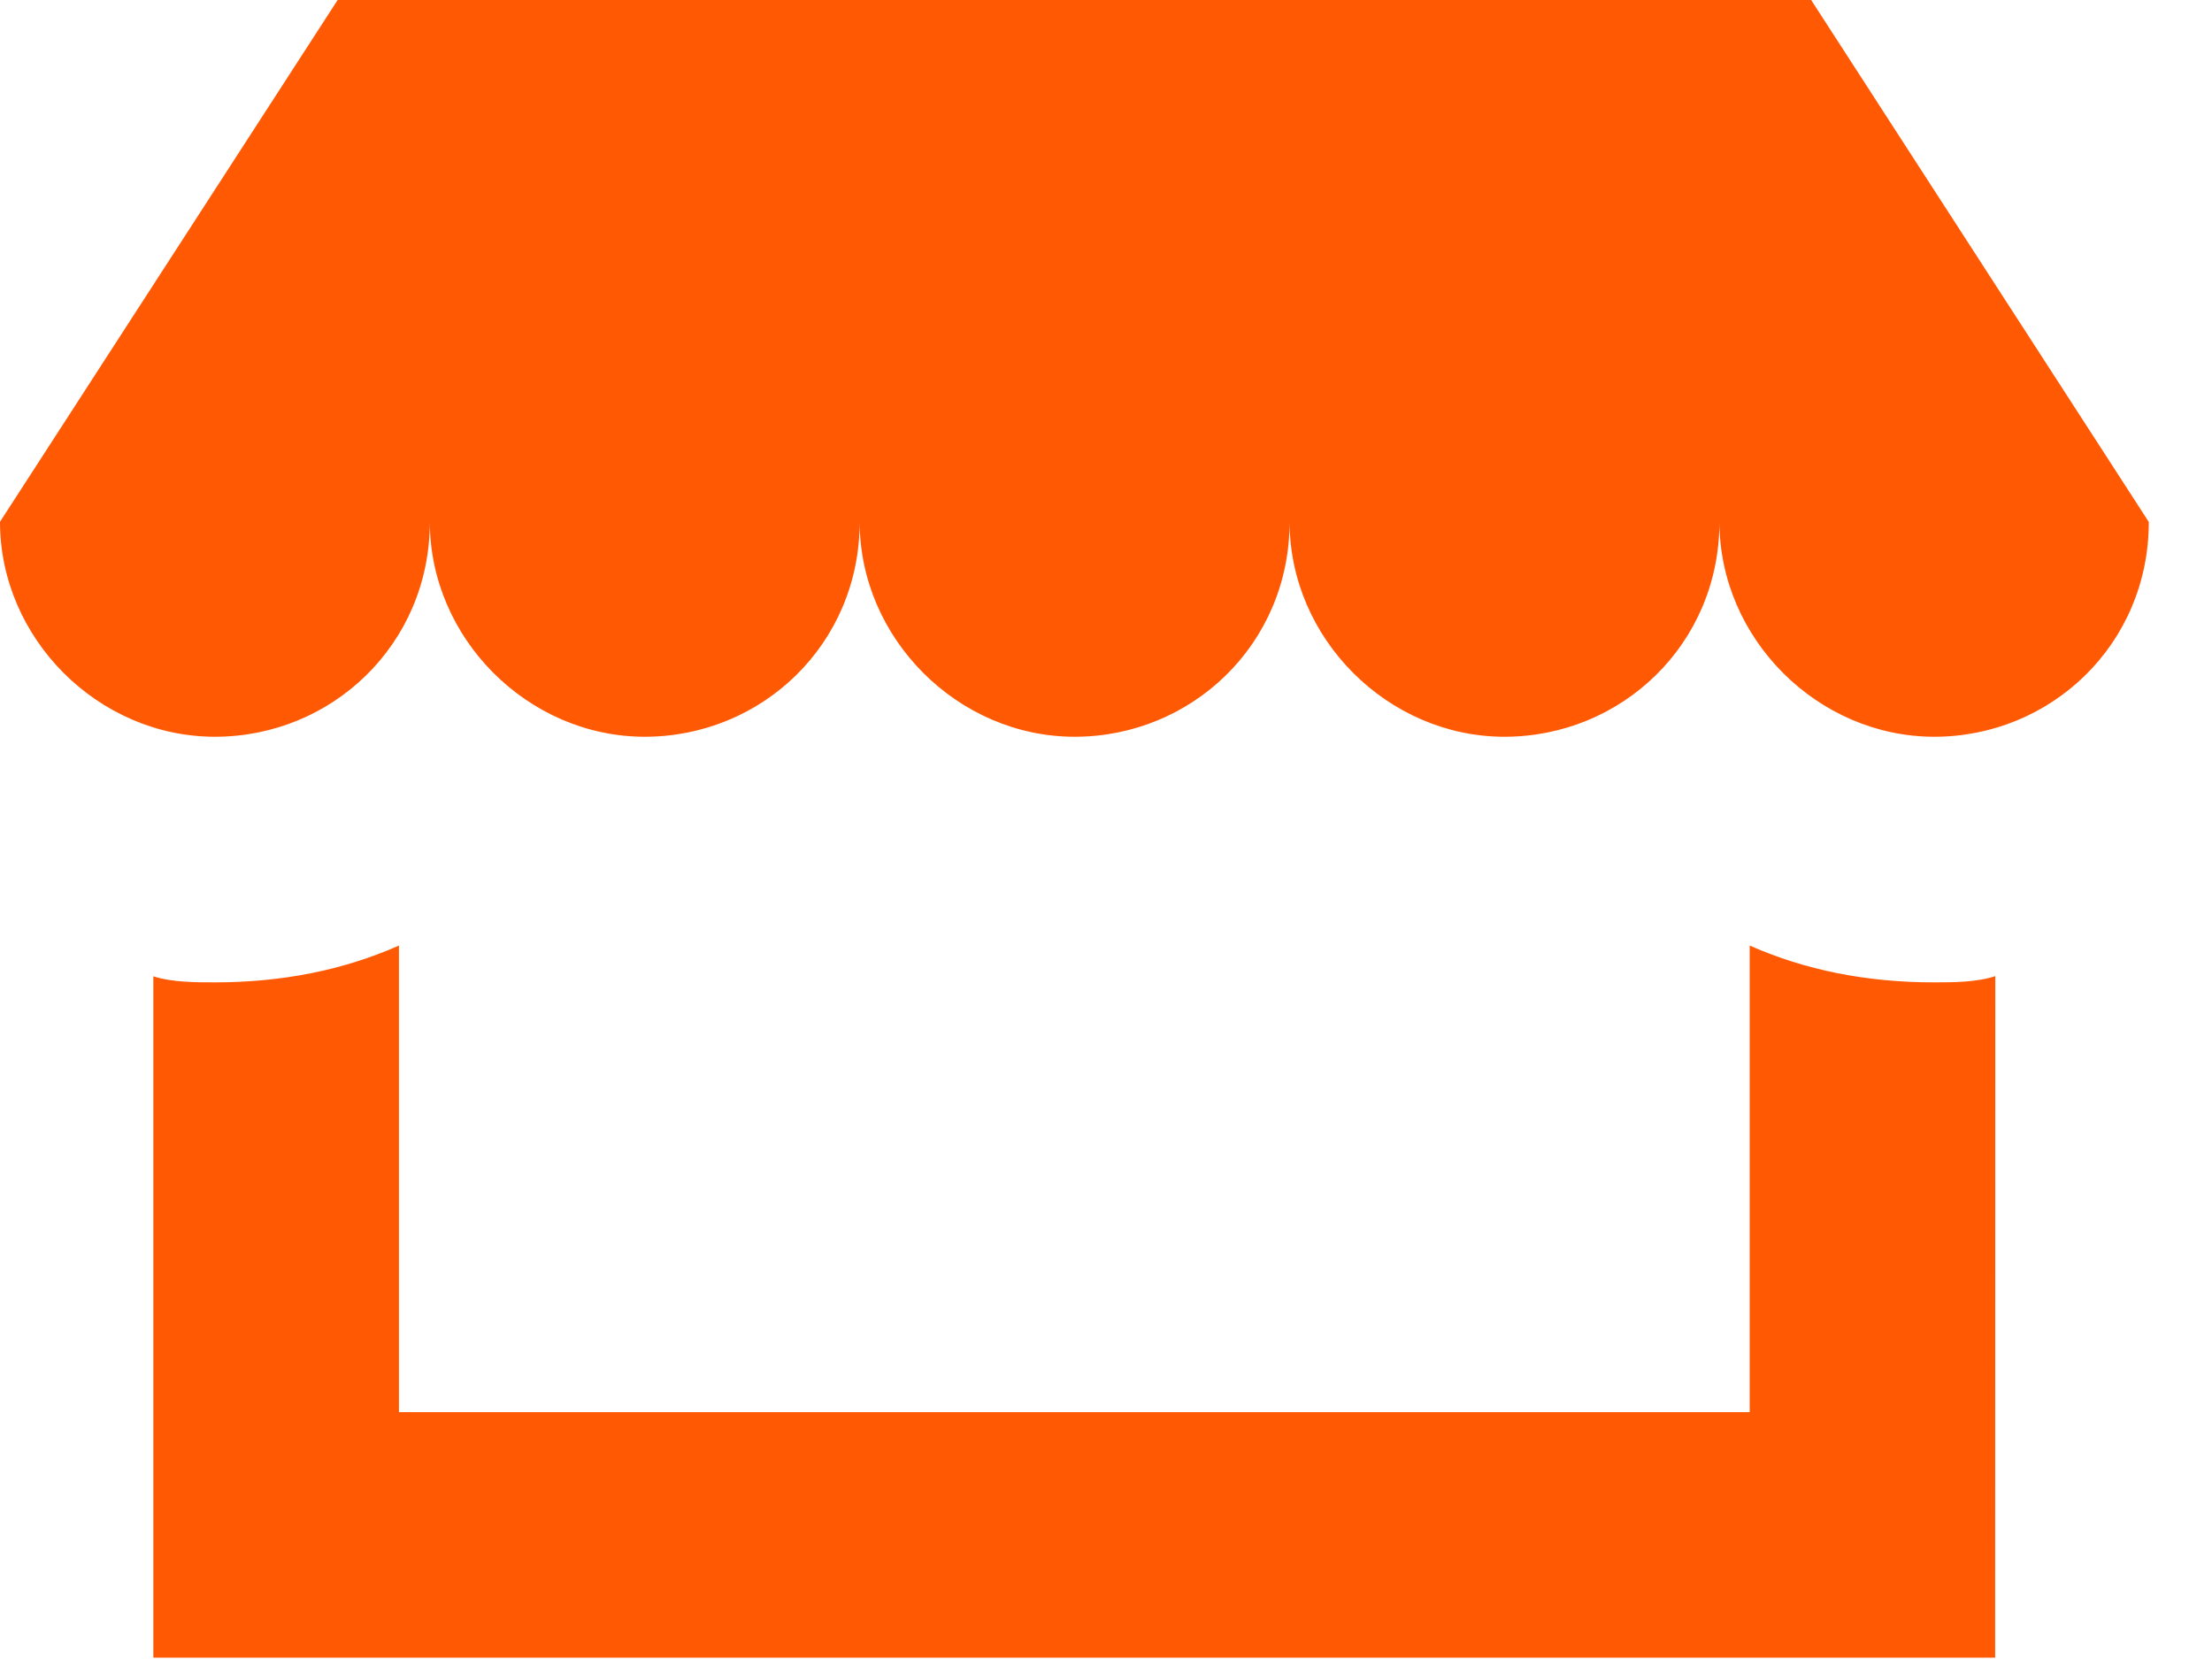
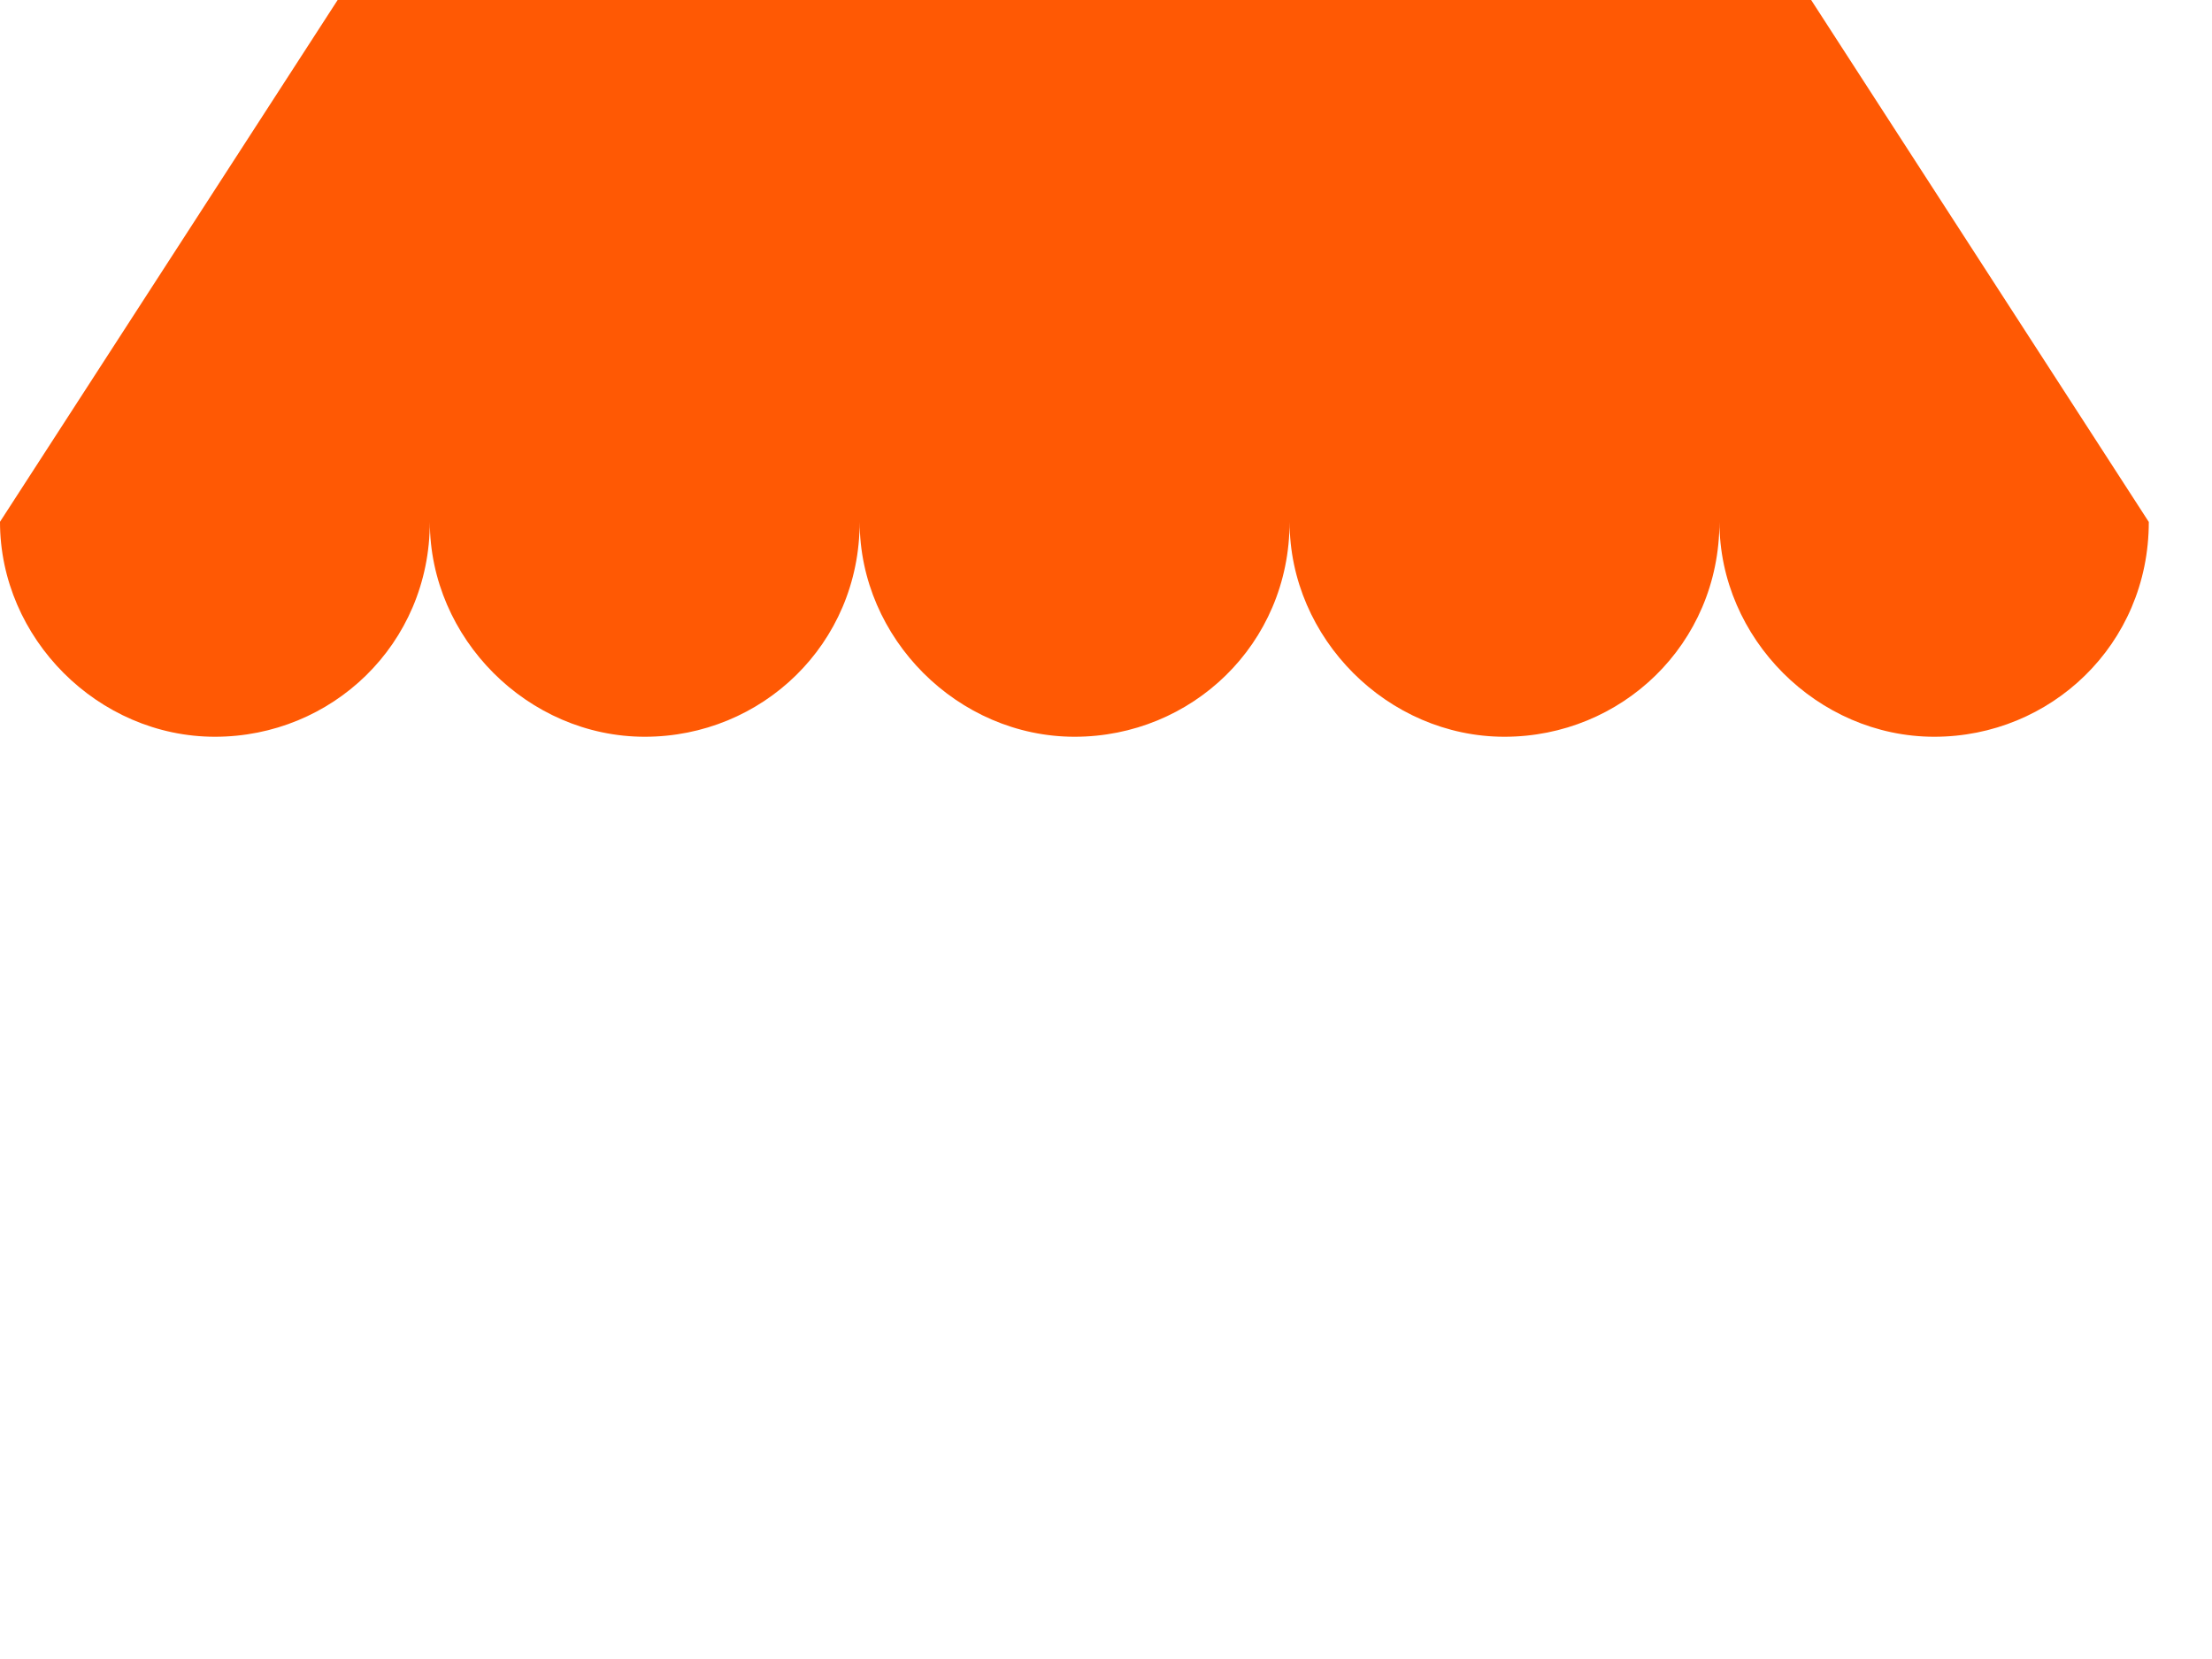
<svg xmlns="http://www.w3.org/2000/svg" width="28" height="21" viewBox="0 0 28 21" fill="none">
  <path d="M27.2 6.607L22.926 0H4.274L0 6.605C0 8.082 1.243 9.326 2.721 9.326C4.197 9.326 5.441 8.16 5.441 6.605C5.441 8.082 6.684 9.326 8.162 9.326C9.638 9.326 10.882 8.16 10.882 6.605C10.882 8.082 12.125 9.326 13.603 9.326C15.079 9.326 16.324 8.16 16.324 6.605C16.324 8.082 17.567 9.326 19.044 9.326C20.52 9.326 21.765 8.16 21.765 6.605C21.765 8.082 23.008 9.326 24.485 9.326C25.957 9.326 27.2 8.16 27.2 6.607L27.2 6.607Z" fill="#FF5904" />
-   <path d="M24.48 12.435C23.625 12.435 22.848 12.279 22.148 11.969V17.875H5.05V11.969C4.35 12.279 3.573 12.435 2.718 12.435C2.485 12.435 2.175 12.435 1.941 12.358V20.983H25.255L25.257 12.356C25.023 12.435 24.713 12.435 24.48 12.435L24.48 12.435Z" fill="#FF5904" />
</svg>